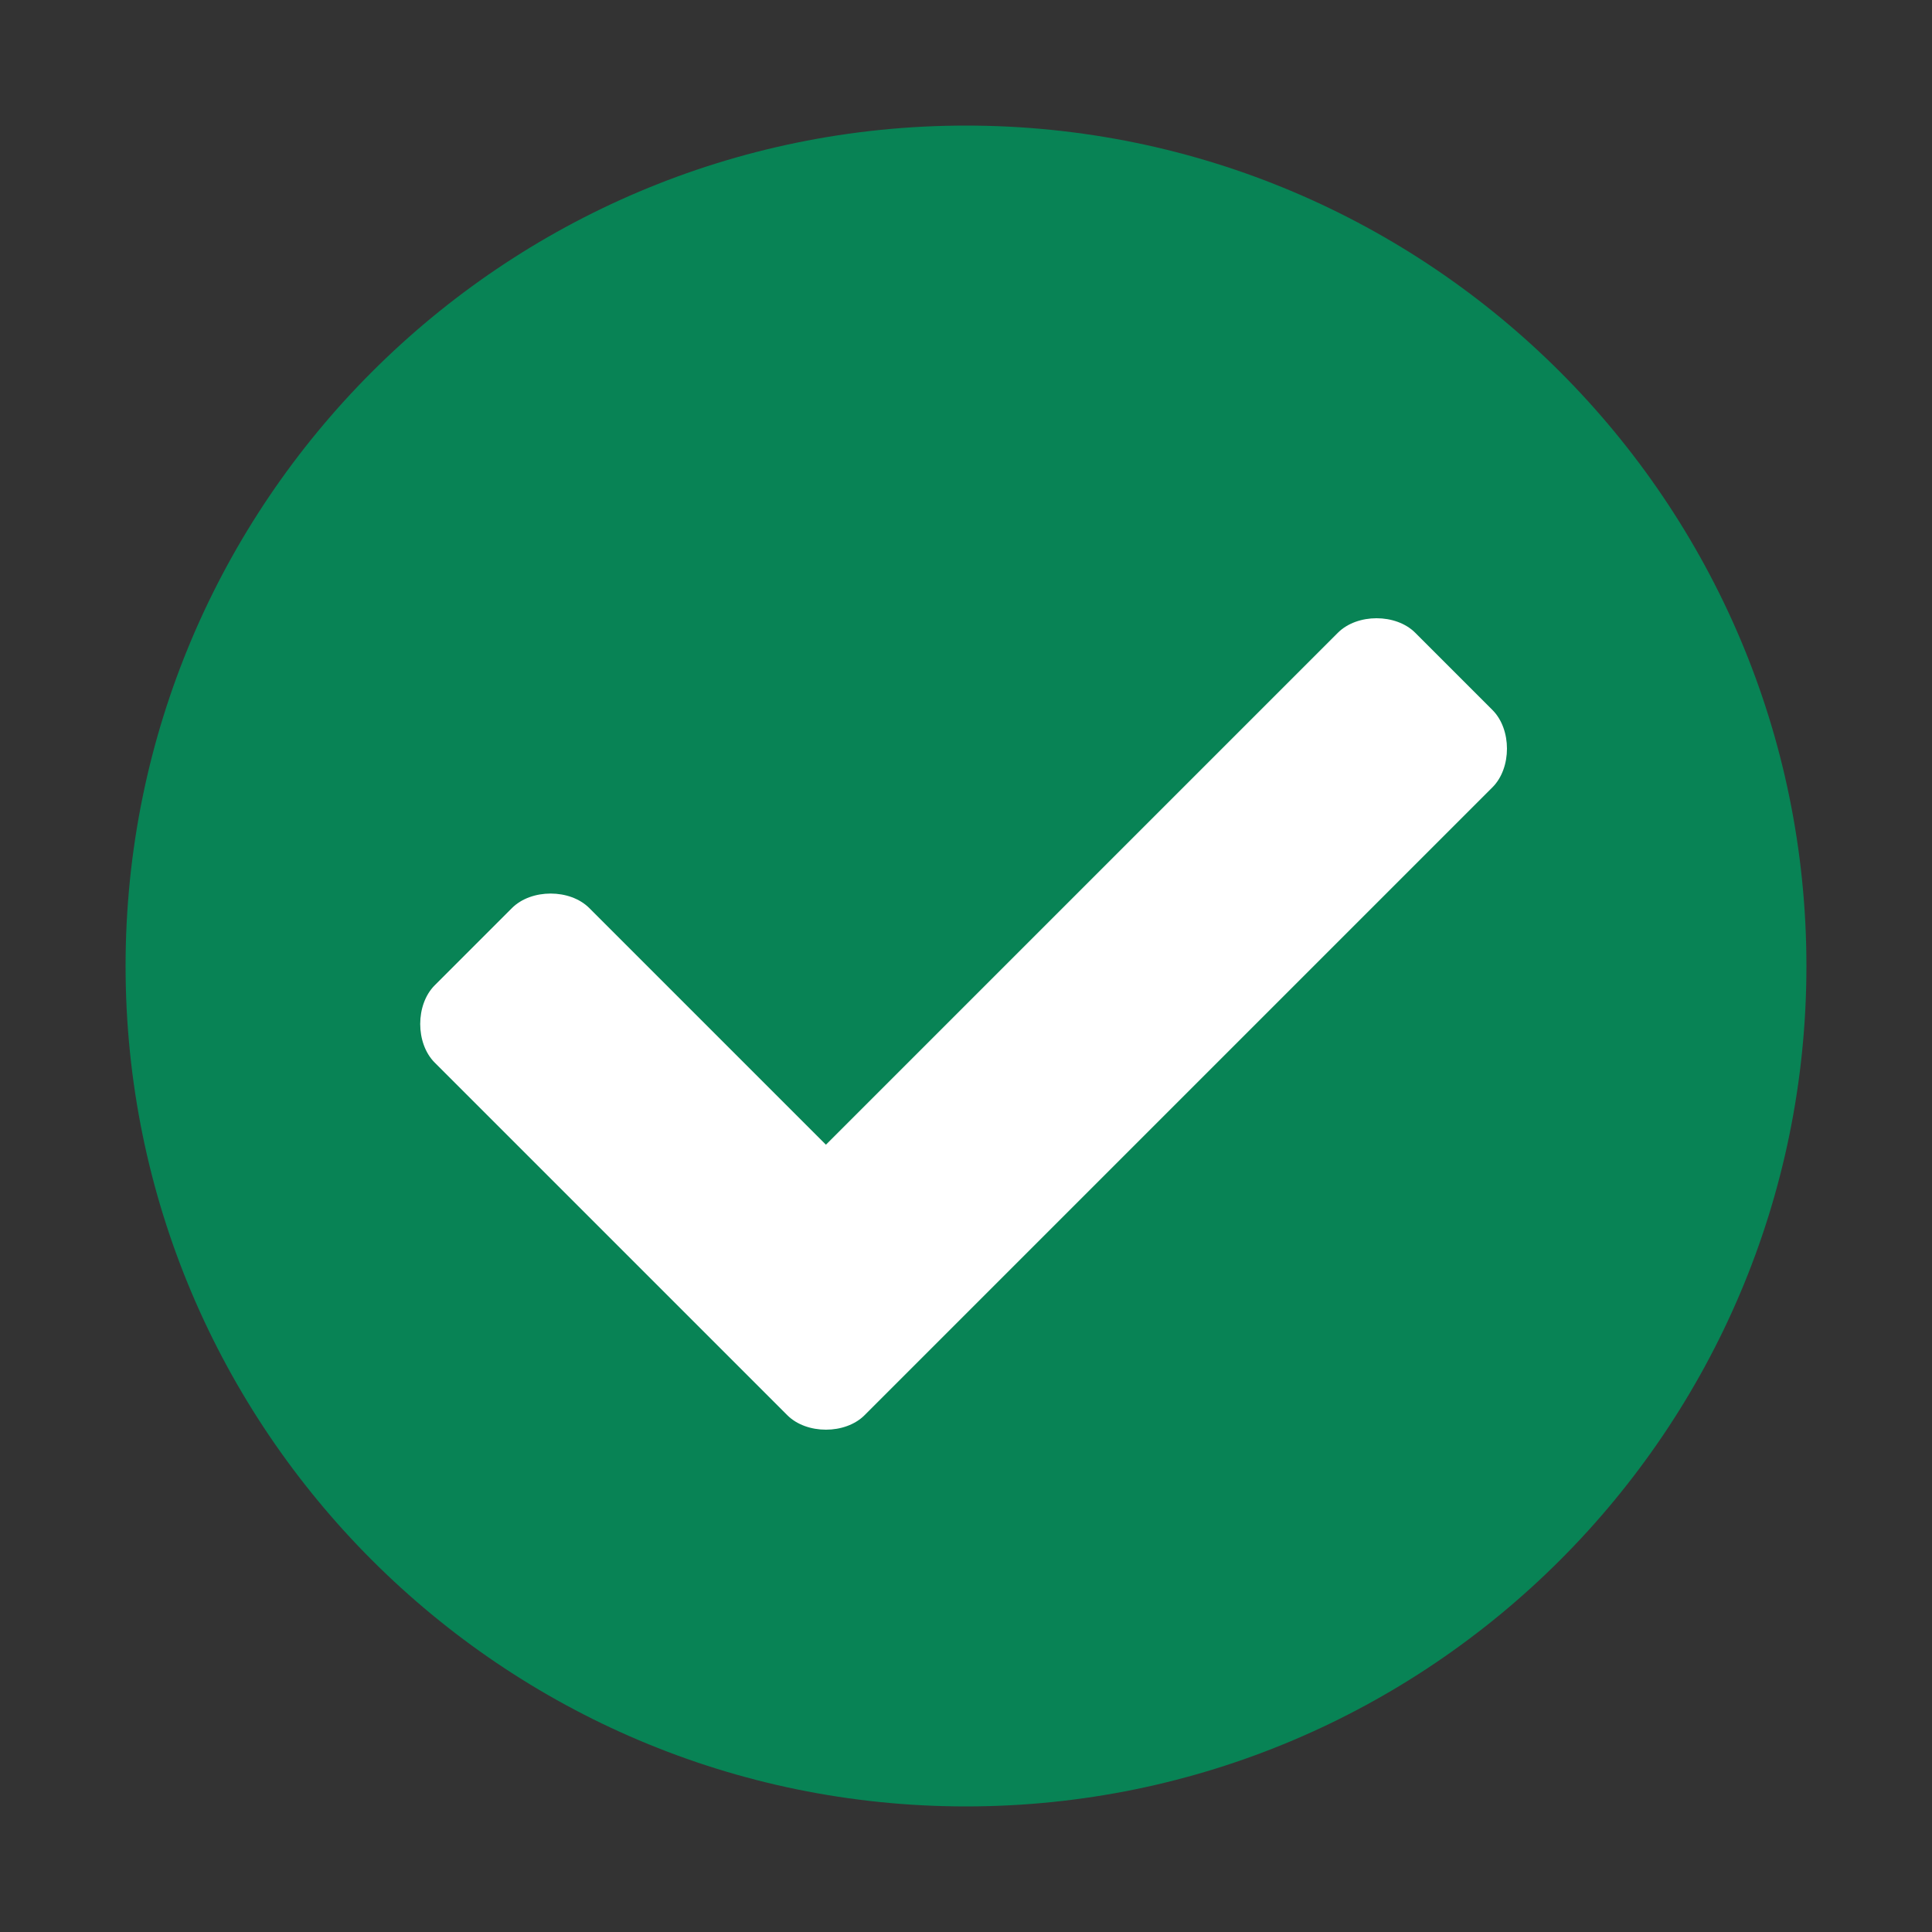
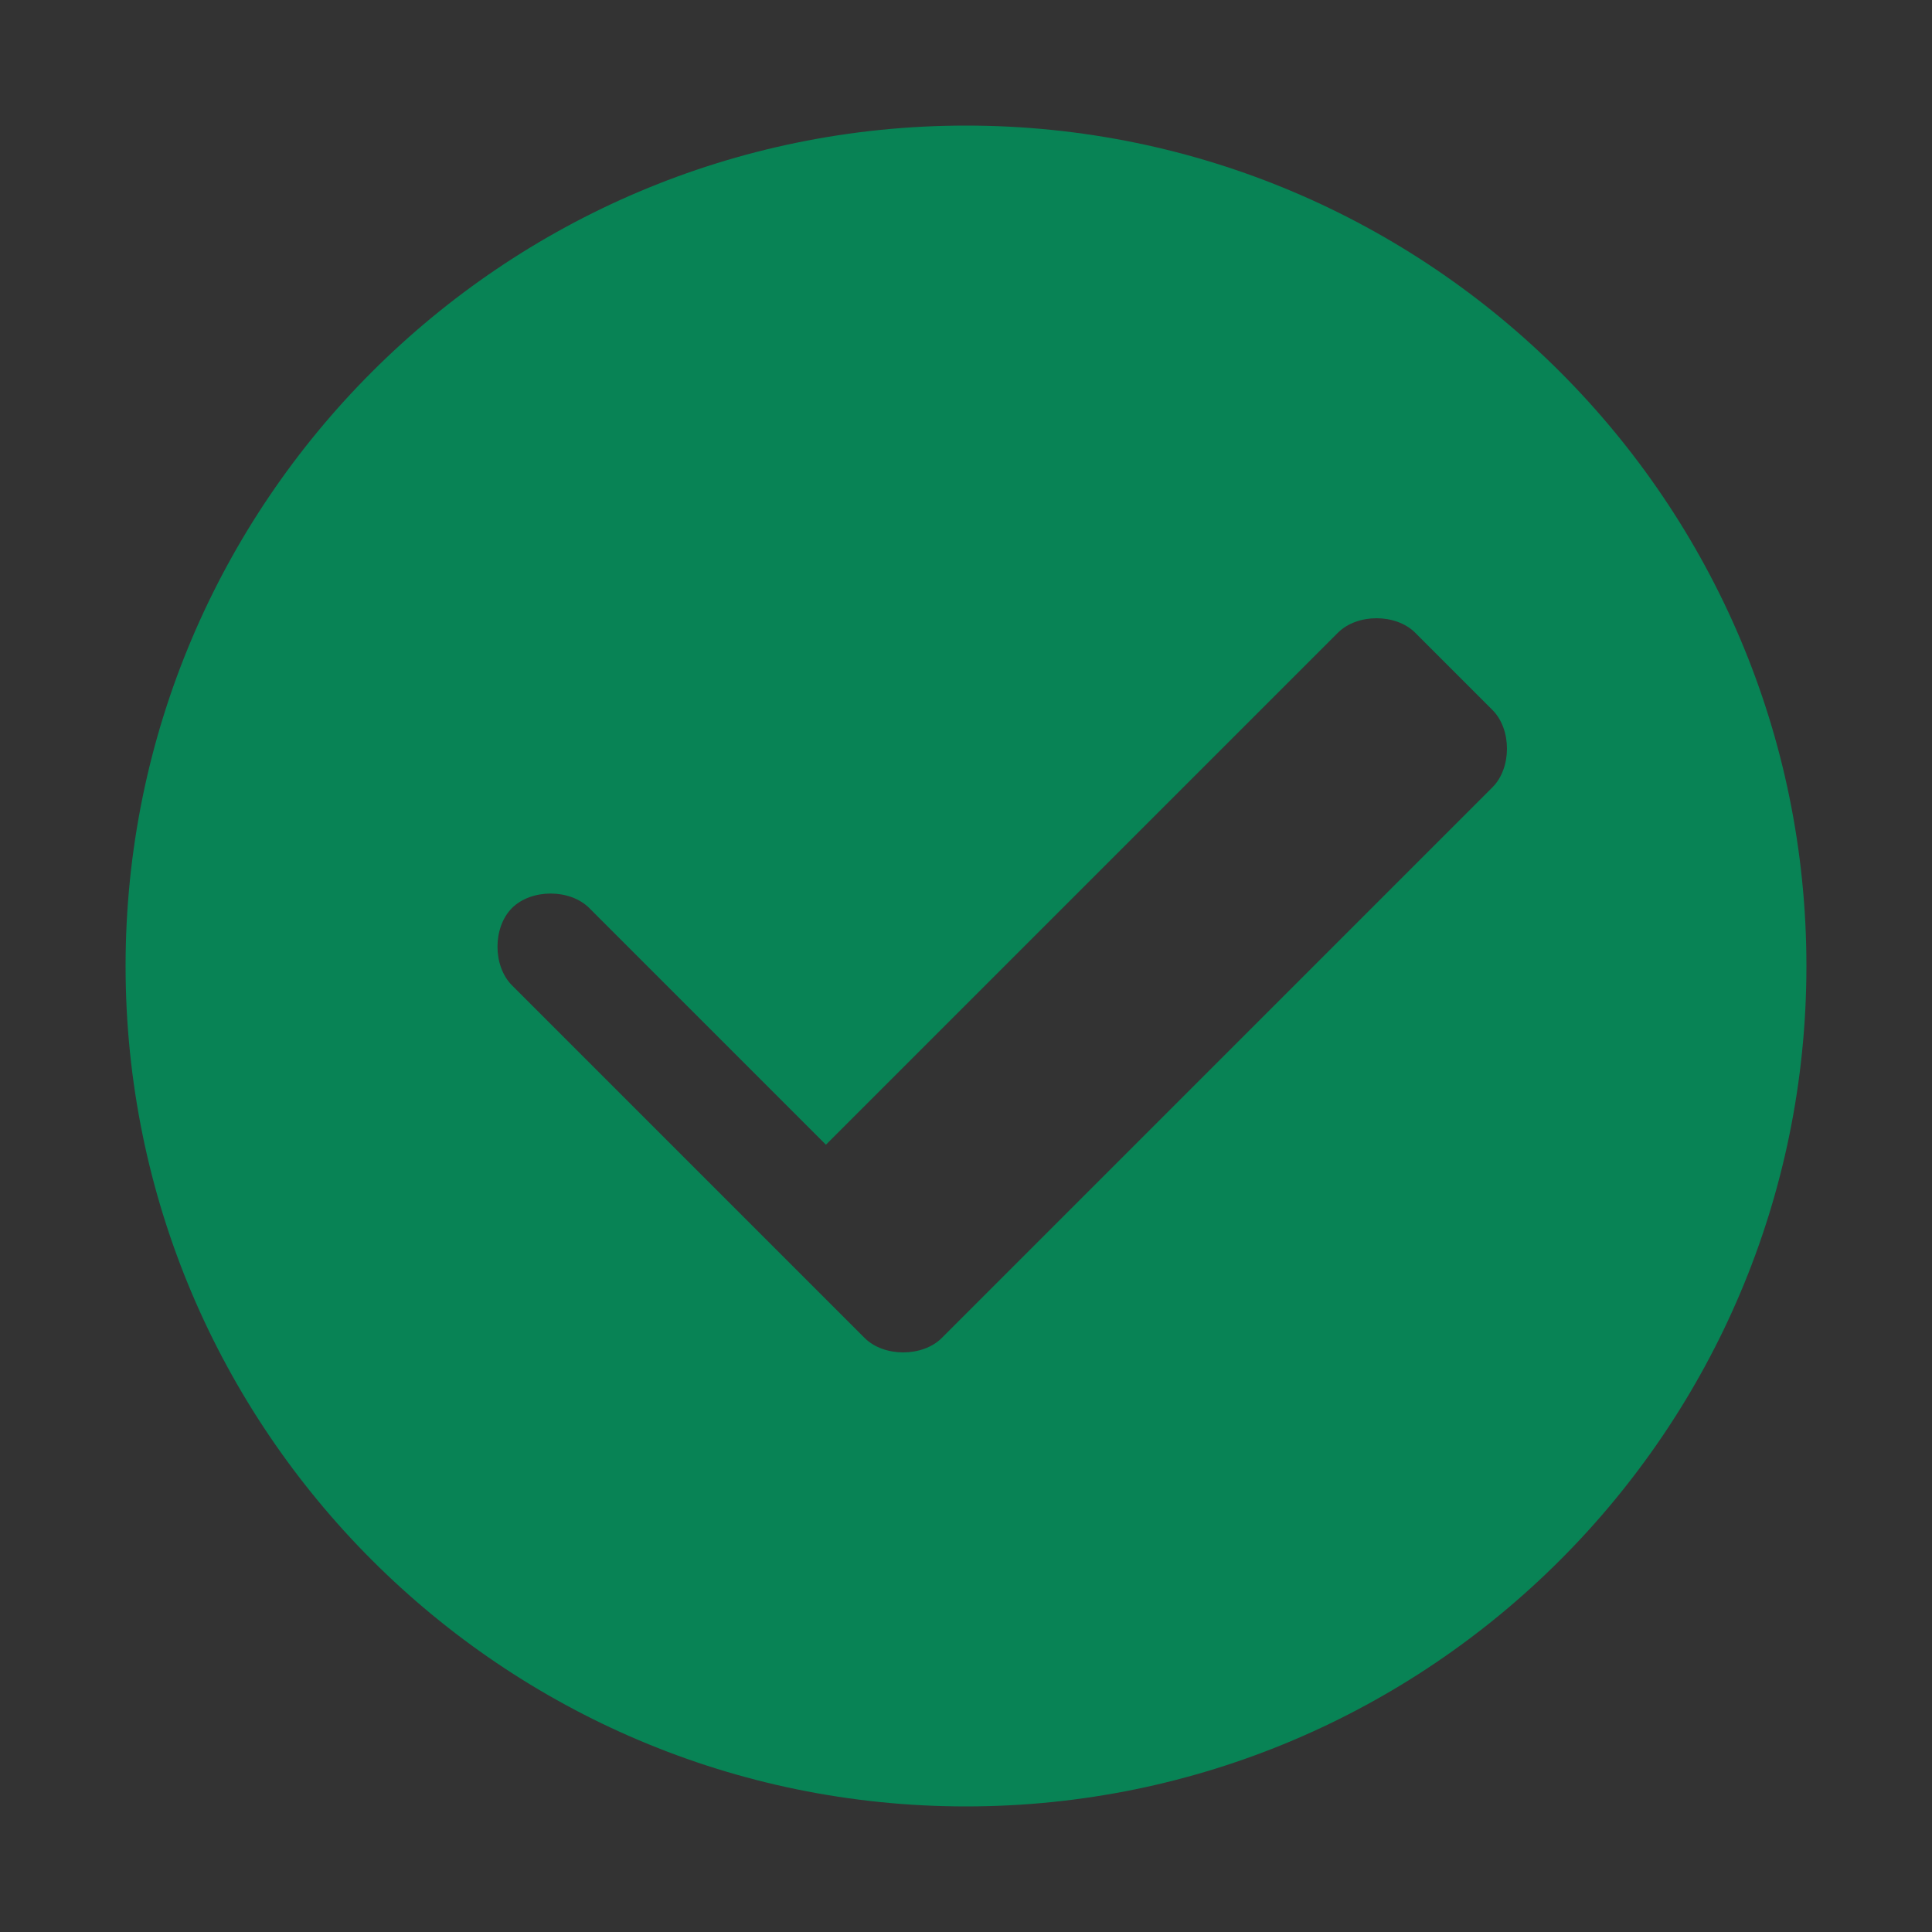
<svg xmlns="http://www.w3.org/2000/svg" id="Layer_1" version="1.1" viewBox="0 0 40 40">
  <rect x="0" y="0" width="40" height="40" fill="#333333" stroke="none" />
  <defs>
    <style>
      .st0 {
        fill: #fff;
      }

      .st1 {
        fill: #088355;
      }
    </style>
  </defs>
  <g id="Group_1808">
-     <circle id="Ellipse_27" class="st0" cx="20.4" cy="19.6" r="16" />
-     <path id="Icon_awesome-check-circle" class="st1" d="M37.4,20c0,9.6-7.8,17.4-17.4,17.4S2.6,29.6,2.6,20,10.4,2.6,20,2.6c0,0,0,0,0,0,9.6,0,17.4,7.8,17.4,17.4h0ZM18,29.2l12.9-12.9c.4-.4.4-1.2,0-1.6h0s-1.6-1.6-1.6-1.6c-.4-.4-1.2-.4-1.6,0h0s-10.6,10.6-10.6,10.6l-4.9-4.9c-.4-.4-1.2-.4-1.6,0h0s-1.6,1.6-1.6,1.6c-.4.4-.4,1.2,0,1.6h0s7.3,7.3,7.3,7.3c.4.4,1.2.4,1.6,0h0Z" />
+     <path id="Icon_awesome-check-circle" class="st1" d="M37.4,20c0,9.6-7.8,17.4-17.4,17.4S2.6,29.6,2.6,20,10.4,2.6,20,2.6c0,0,0,0,0,0,9.6,0,17.4,7.8,17.4,17.4h0ZM18,29.2l12.9-12.9c.4-.4.4-1.2,0-1.6h0s-1.6-1.6-1.6-1.6c-.4-.4-1.2-.4-1.6,0h0s-10.6,10.6-10.6,10.6l-4.9-4.9c-.4-.4-1.2-.4-1.6,0h0c-.4.4-.4,1.2,0,1.6h0s7.3,7.3,7.3,7.3c.4.4,1.2.4,1.6,0h0Z" />
  </g>
</svg>